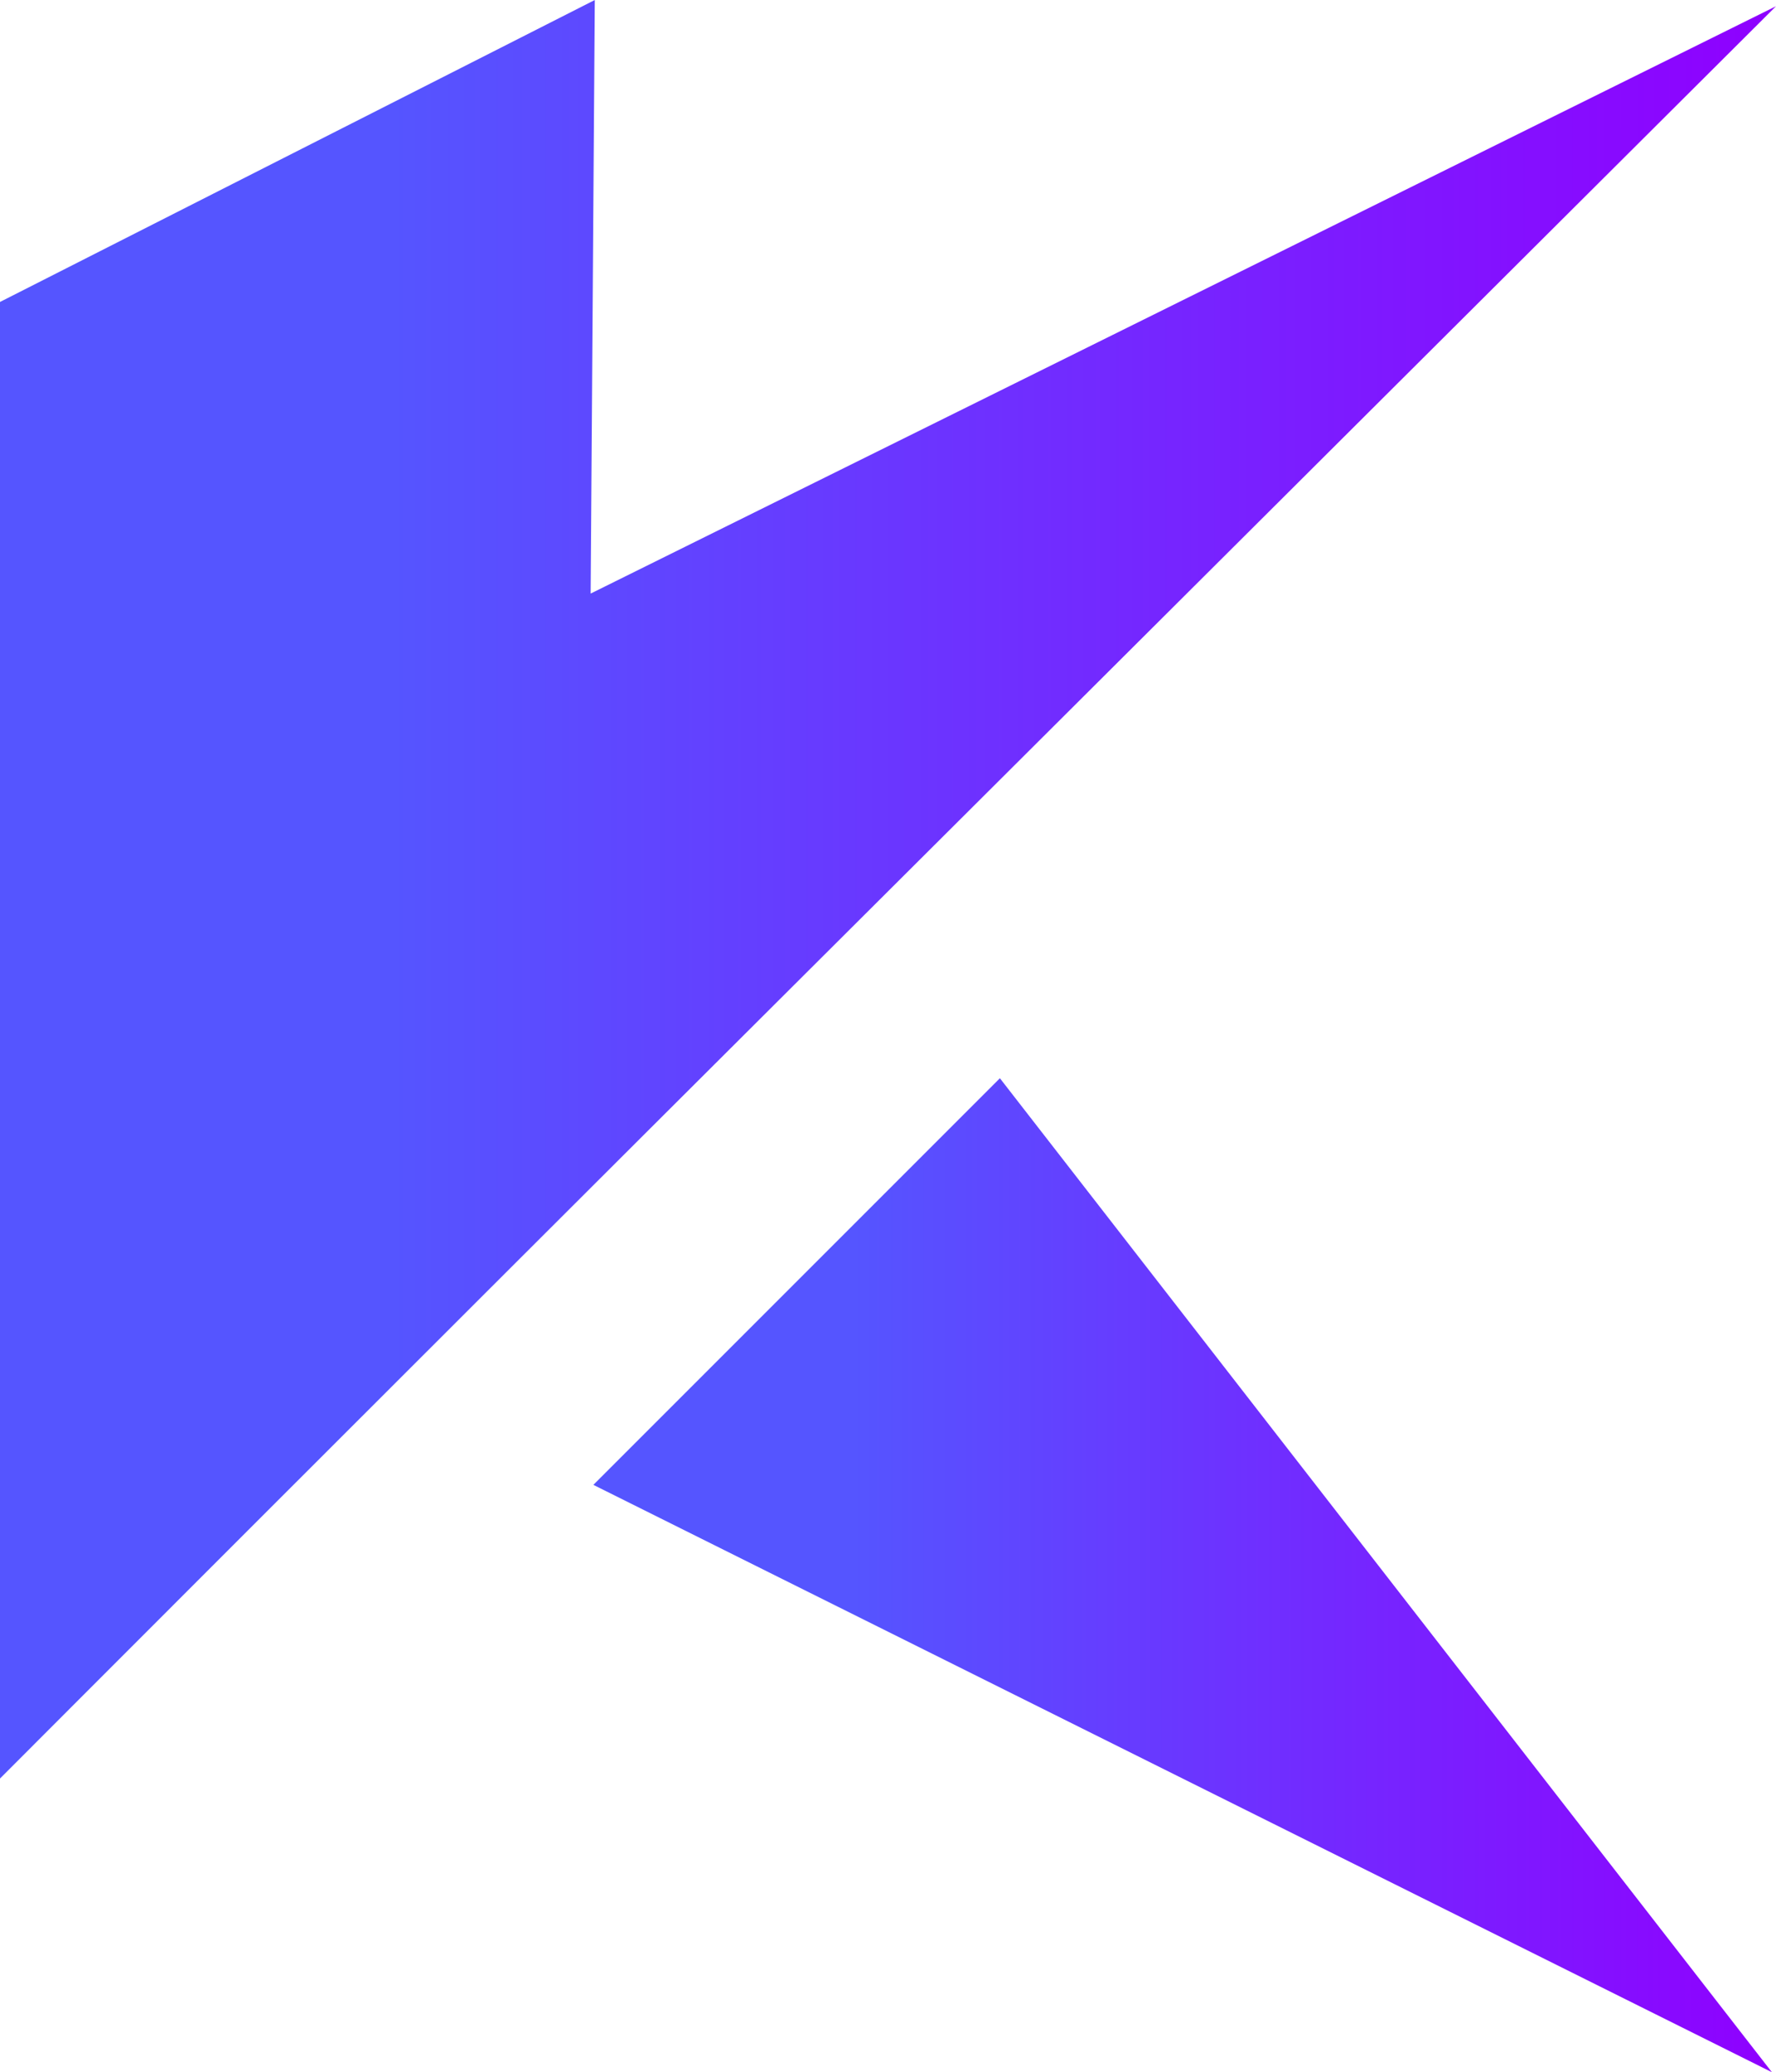
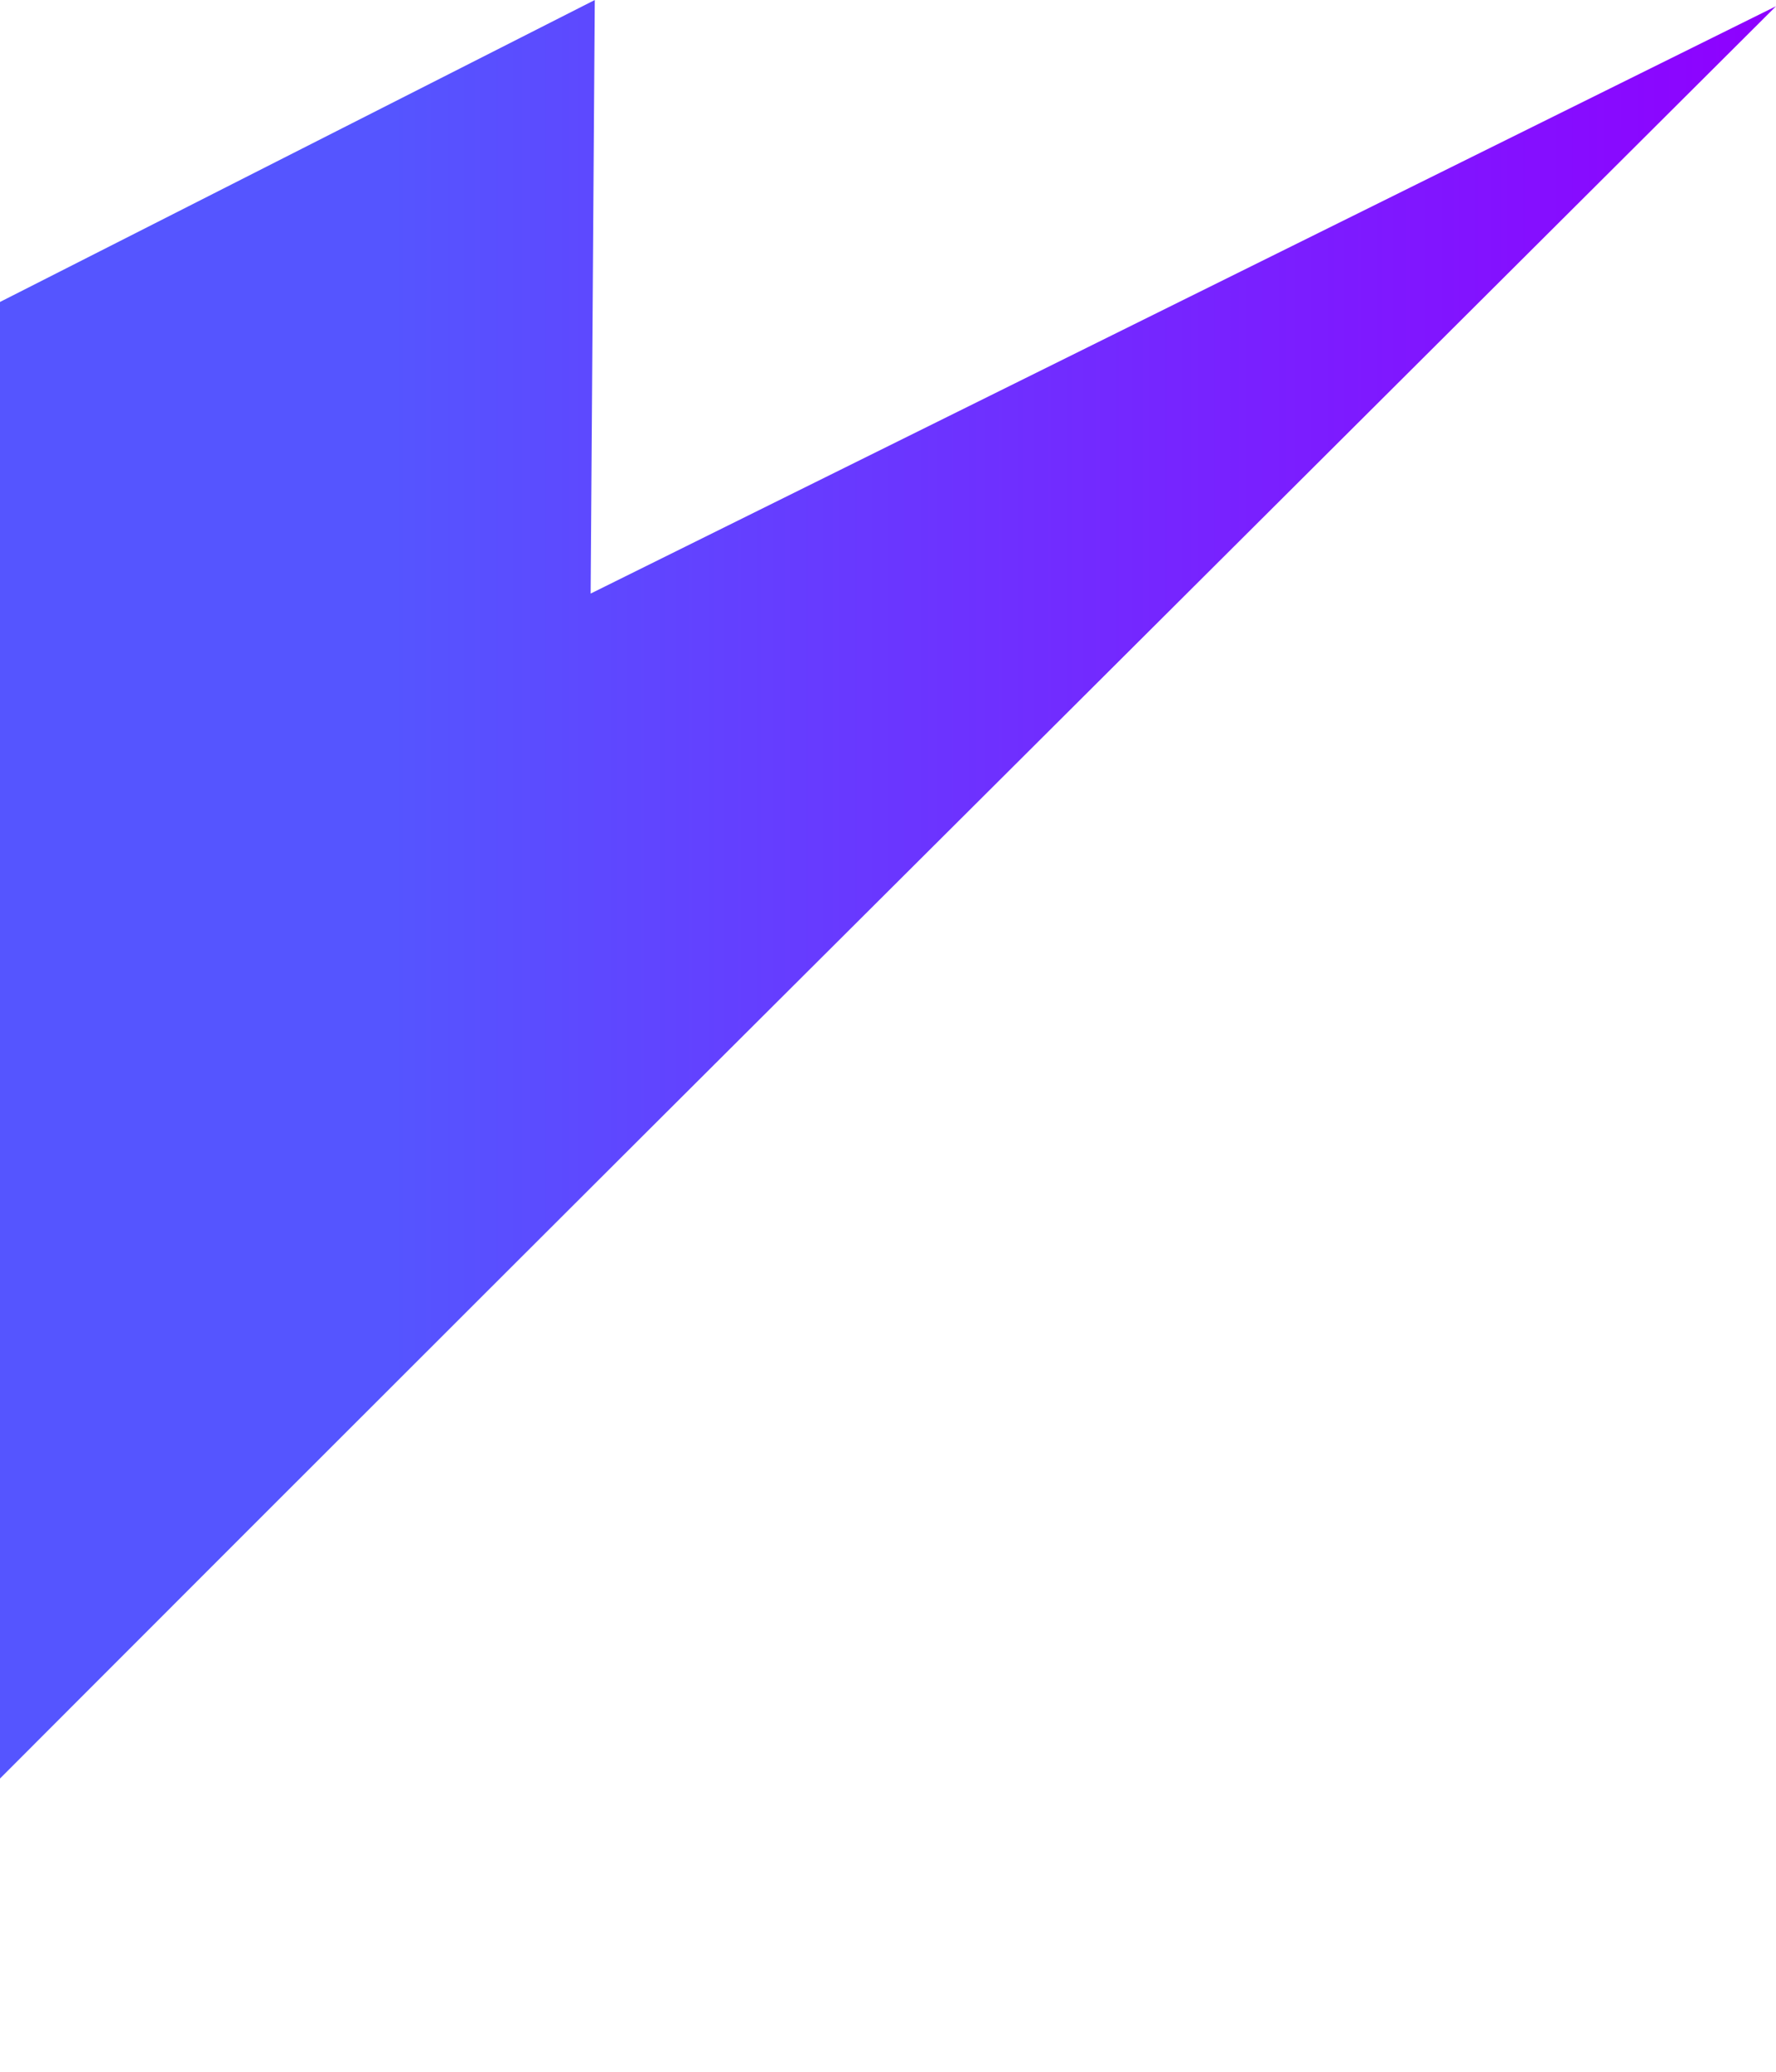
<svg xmlns="http://www.w3.org/2000/svg" id="Layer_1" data-name="Layer 1" viewBox="0 0 800 933.212">
  <defs>
    <style>
      .cls-1 {
        fill: url(#linear-gradient);
      }

      .cls-2 {
        fill: url(#linear-gradient-2);
      }
    </style>
    <linearGradient id="linear-gradient" x1="0" y1="400.479" x2="800" y2="400.479" gradientUnits="userSpaceOnUse">
      <stop offset=".22" stop-color="#55f" />
      <stop offset="1" stop-color="#8f00ff" />
    </linearGradient>
    <linearGradient id="linear-gradient-2" x1="267.282" y1="709.397" x2="798.149" y2="709.397" gradientUnits="userSpaceOnUse">
      <stop offset=".22" stop-color="#55f" />
      <stop offset="1" stop-color="#8f00ff" />
    </linearGradient>
  </defs>
  <path class="cls-1" d="m363.189,438.106C176.183,624.463.926,800.033.926,800.033l-.926.925V135.062v.925L266.051.958l1.874-.958c-.013,1.866-.026,3.732-.026,3.732l-1.848,264.509v-.925L800,2.807c.001 0-225.326,224.547-436.811,435.298Z" />
-   <polygon class="cls-2" points="450.403 485.582 267.282 668.703 798.149 933.212 450.403 485.582" />
</svg>